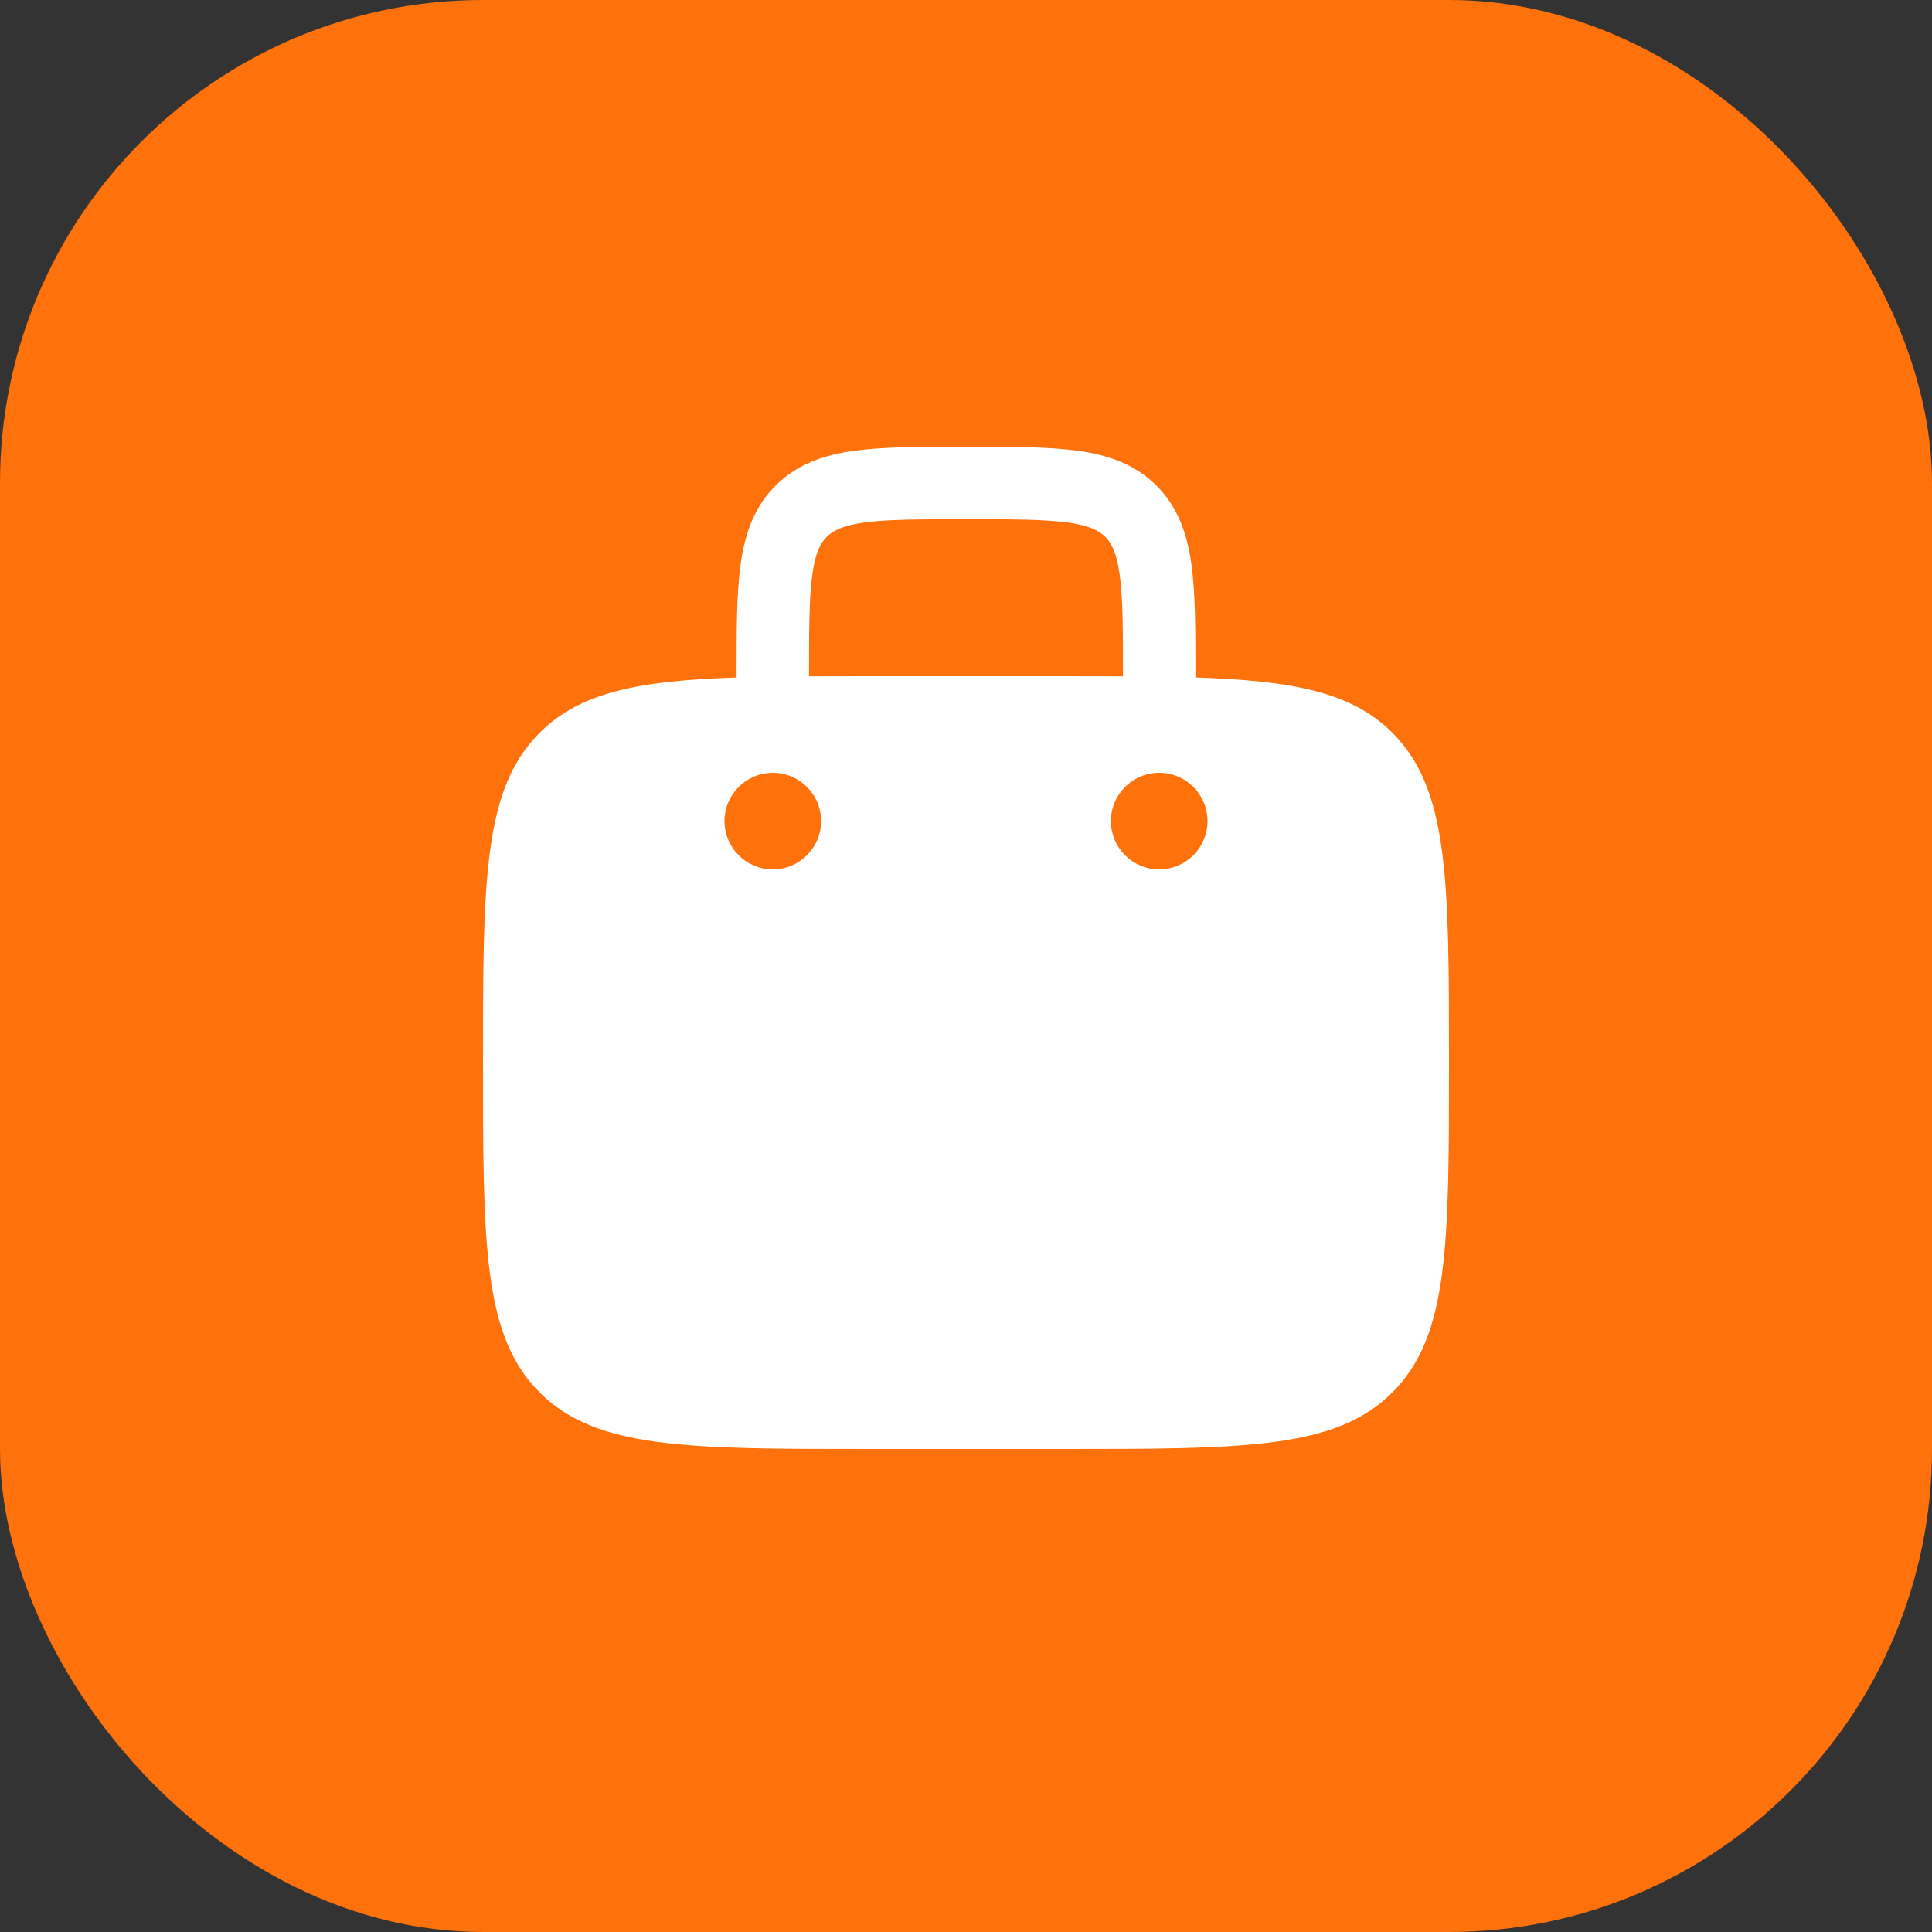
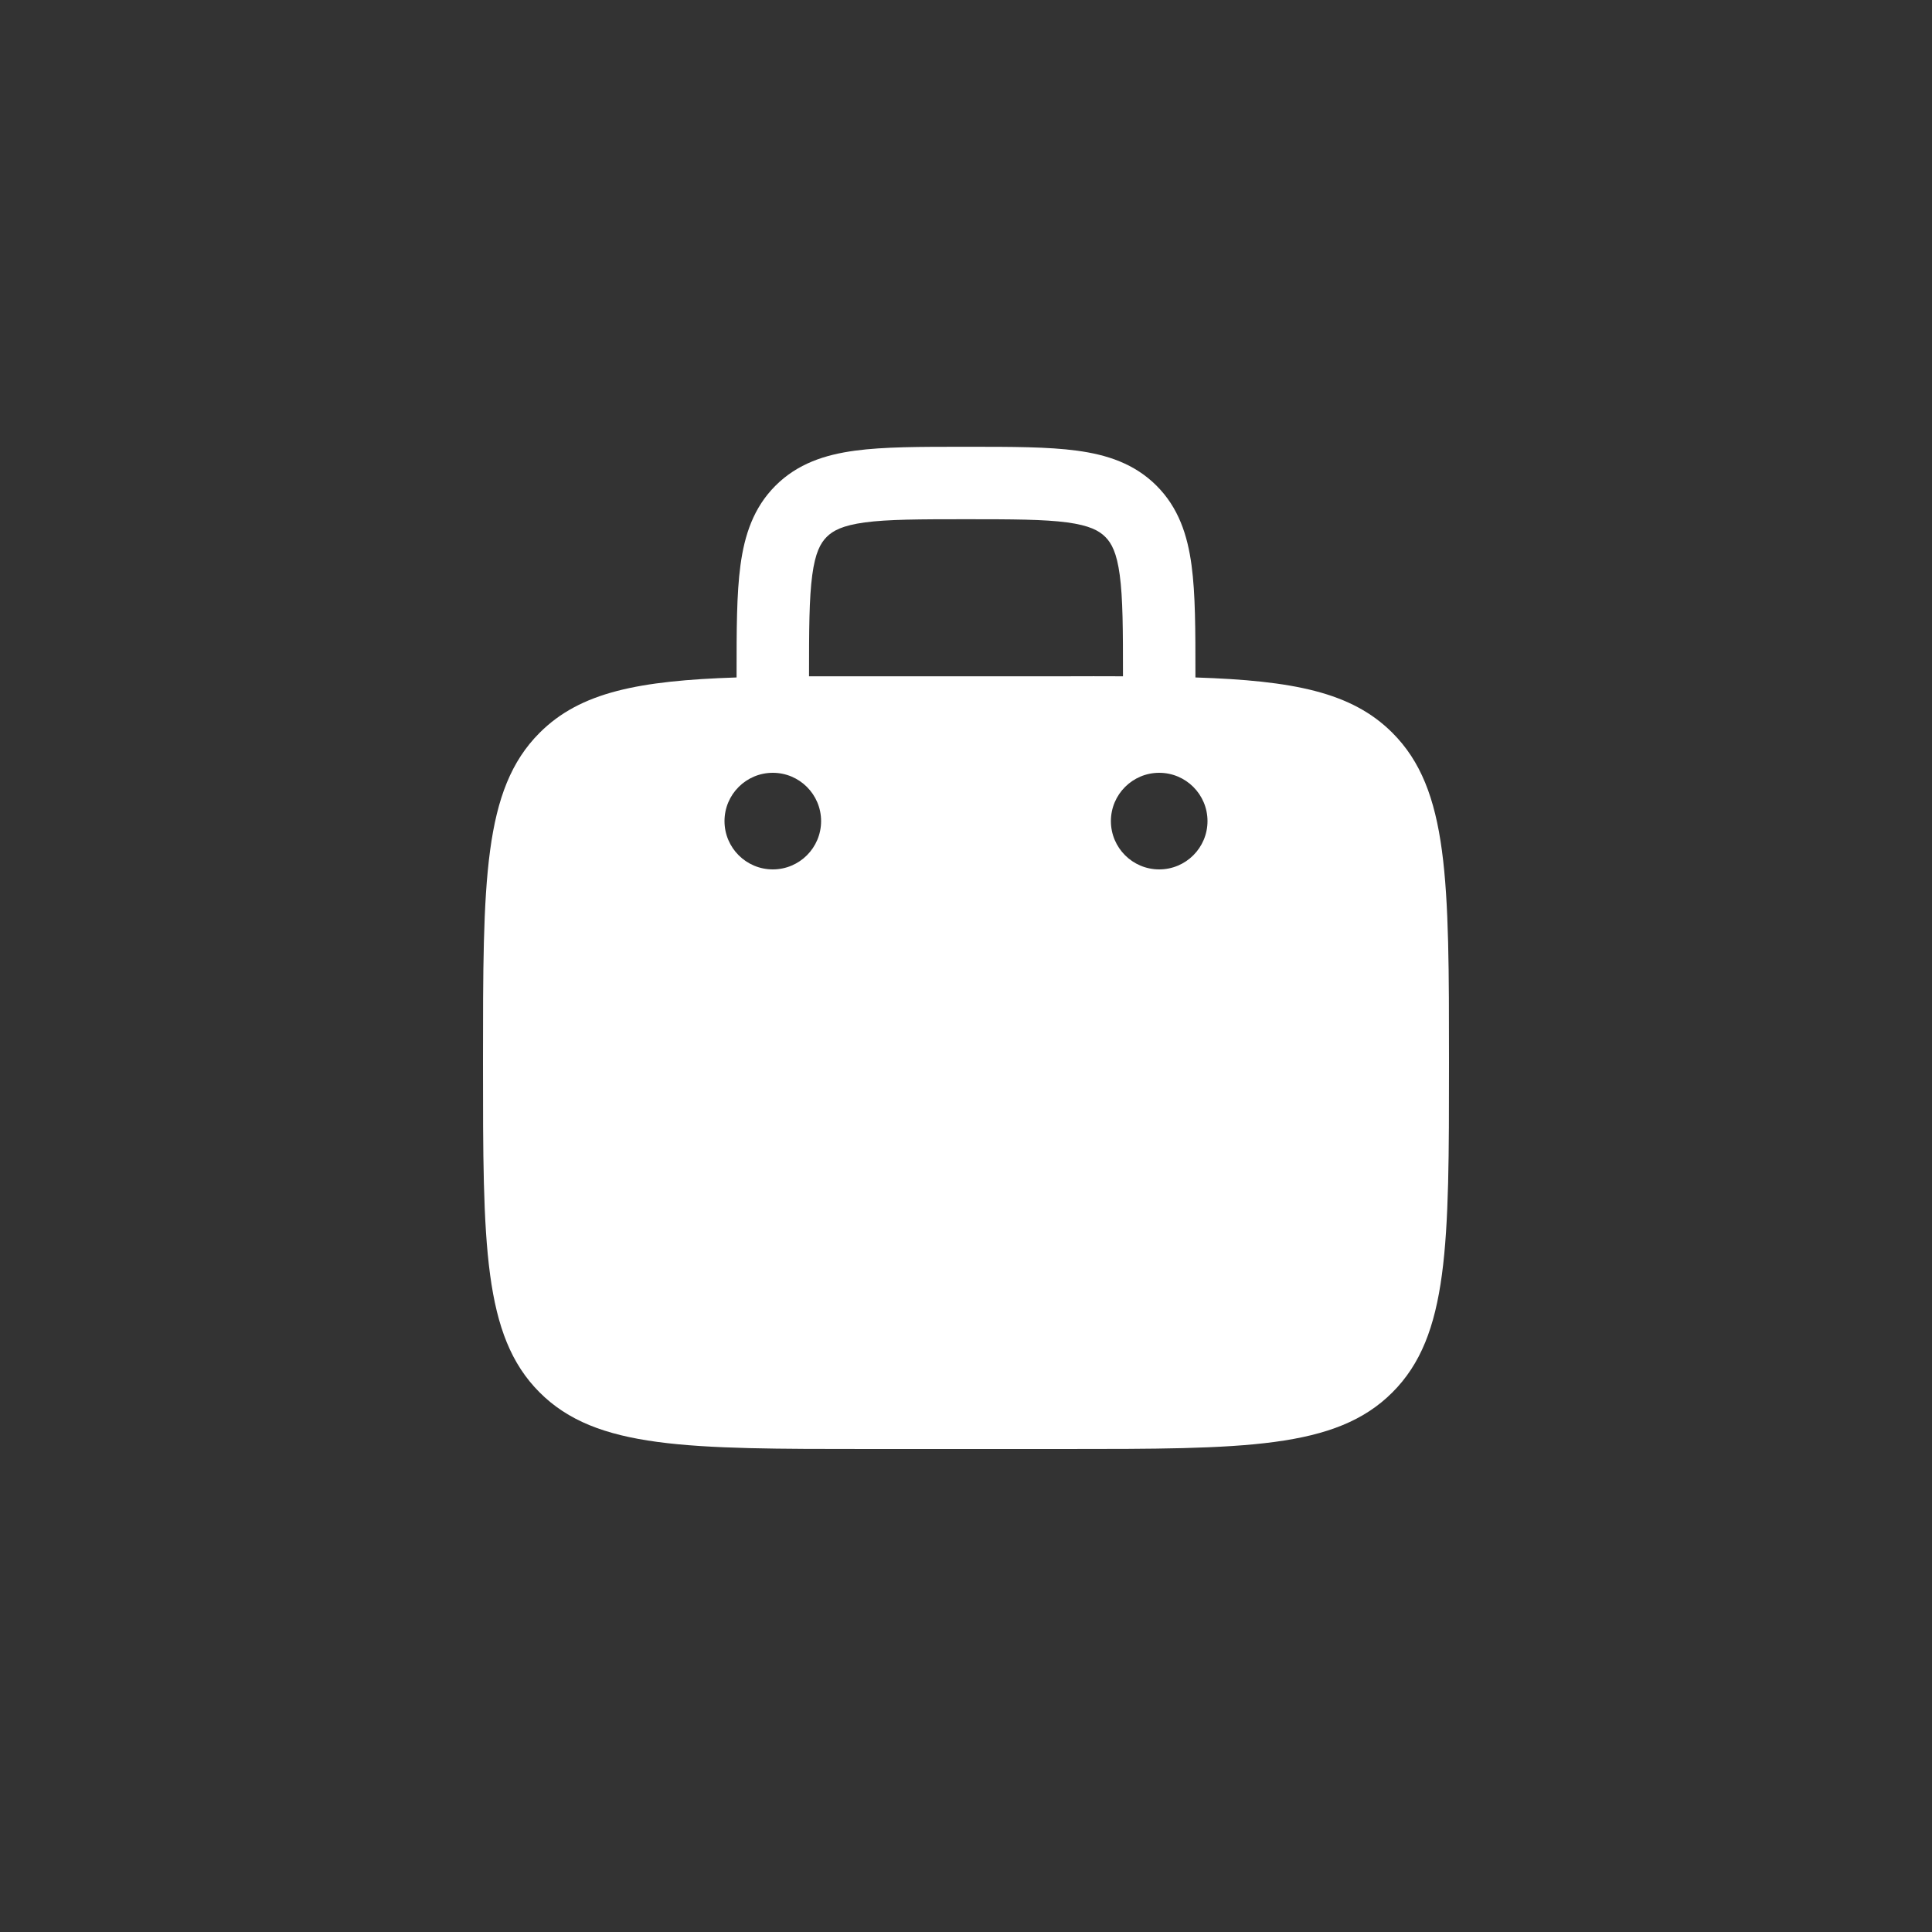
<svg xmlns="http://www.w3.org/2000/svg" width="40" height="40" viewBox="0 0 40 40" fill="none">
  <rect x="0" y="0" width="40" height="40" fill="#333333" stroke="none" />
-   <rect width="40" height="40" rx="10" fill="#FF710B" />
-   <path fill-rule="evenodd" clip-rule="evenodd" d="M20.052 9.25H19.948C19.049 9.25 18.3 9.25 17.706 9.33C17.078 9.414 16.511 9.6 16.055 10.056C15.6 10.511 15.414 11.078 15.33 11.706C15.25 12.3 15.25 13.05 15.25 13.948V14.026C13.229 14.092 12.015 14.328 11.172 15.172C10 16.343 10 18.229 10 22C10 25.771 10 27.657 11.172 28.828C12.343 30 14.229 30 18 30H22C25.771 30 27.657 30 28.828 28.828C30 27.657 30 25.771 30 22C30 18.229 30 16.343 28.828 15.172C27.985 14.328 26.771 14.092 24.75 14.026V13.948C24.75 13.05 24.75 12.3 24.67 11.706C24.586 11.078 24.4 10.511 23.945 10.056C23.489 9.6 22.922 9.414 22.294 9.33C21.7 9.25 20.951 9.25 20.052 9.25ZM23.25 14.002V14C23.25 13.036 23.248 12.388 23.183 11.905C23.121 11.444 23.014 11.246 22.884 11.116C22.754 10.986 22.556 10.879 22.095 10.816C21.612 10.752 20.964 10.75 20 10.75C19.036 10.75 18.388 10.752 17.905 10.816C17.444 10.879 17.246 10.986 17.116 11.116C16.986 11.246 16.879 11.444 16.817 11.905C16.752 12.388 16.75 13.036 16.75 14V14.002C17.142 14 17.558 14 18 14H22C22.442 14 22.858 14 23.25 14.002ZM25 17C25 17.552 24.552 18 24 18C23.448 18 23 17.552 23 17C23 16.448 23.448 16 24 16C24.552 16 25 16.448 25 17ZM16 18C16.552 18 17 17.552 17 17C17 16.448 16.552 16 16 16C15.448 16 15 16.448 15 17C15 17.552 15.448 18 16 18Z" fill="white" />
+   <path fill-rule="evenodd" clip-rule="evenodd" d="M20.052 9.25H19.948C19.049 9.25 18.3 9.25 17.706 9.33C17.078 9.414 16.511 9.6 16.055 10.056C15.6 10.511 15.414 11.078 15.33 11.706C15.25 12.3 15.25 13.05 15.25 13.948V14.026C13.229 14.092 12.015 14.328 11.172 15.172C10 16.343 10 18.229 10 22C10 25.771 10 27.657 11.172 28.828C12.343 30 14.229 30 18 30H22C25.771 30 27.657 30 28.828 28.828C30 27.657 30 25.771 30 22C30 18.229 30 16.343 28.828 15.172C27.985 14.328 26.771 14.092 24.75 14.026V13.948C24.75 13.05 24.75 12.3 24.67 11.706C24.586 11.078 24.4 10.511 23.945 10.056C23.489 9.6 22.922 9.414 22.294 9.33C21.7 9.25 20.951 9.25 20.052 9.25ZM23.25 14.002V14C23.25 13.036 23.248 12.388 23.183 11.905C23.121 11.444 23.014 11.246 22.884 11.116C22.754 10.986 22.556 10.879 22.095 10.816C21.612 10.752 20.964 10.75 20 10.75C19.036 10.75 18.388 10.752 17.905 10.816C17.444 10.879 17.246 10.986 17.116 11.116C16.986 11.246 16.879 11.444 16.817 11.905C16.752 12.388 16.75 13.036 16.75 14V14.002H22C22.442 14 22.858 14 23.25 14.002ZM25 17C25 17.552 24.552 18 24 18C23.448 18 23 17.552 23 17C23 16.448 23.448 16 24 16C24.552 16 25 16.448 25 17ZM16 18C16.552 18 17 17.552 17 17C17 16.448 16.552 16 16 16C15.448 16 15 16.448 15 17C15 17.552 15.448 18 16 18Z" fill="white" />
</svg>